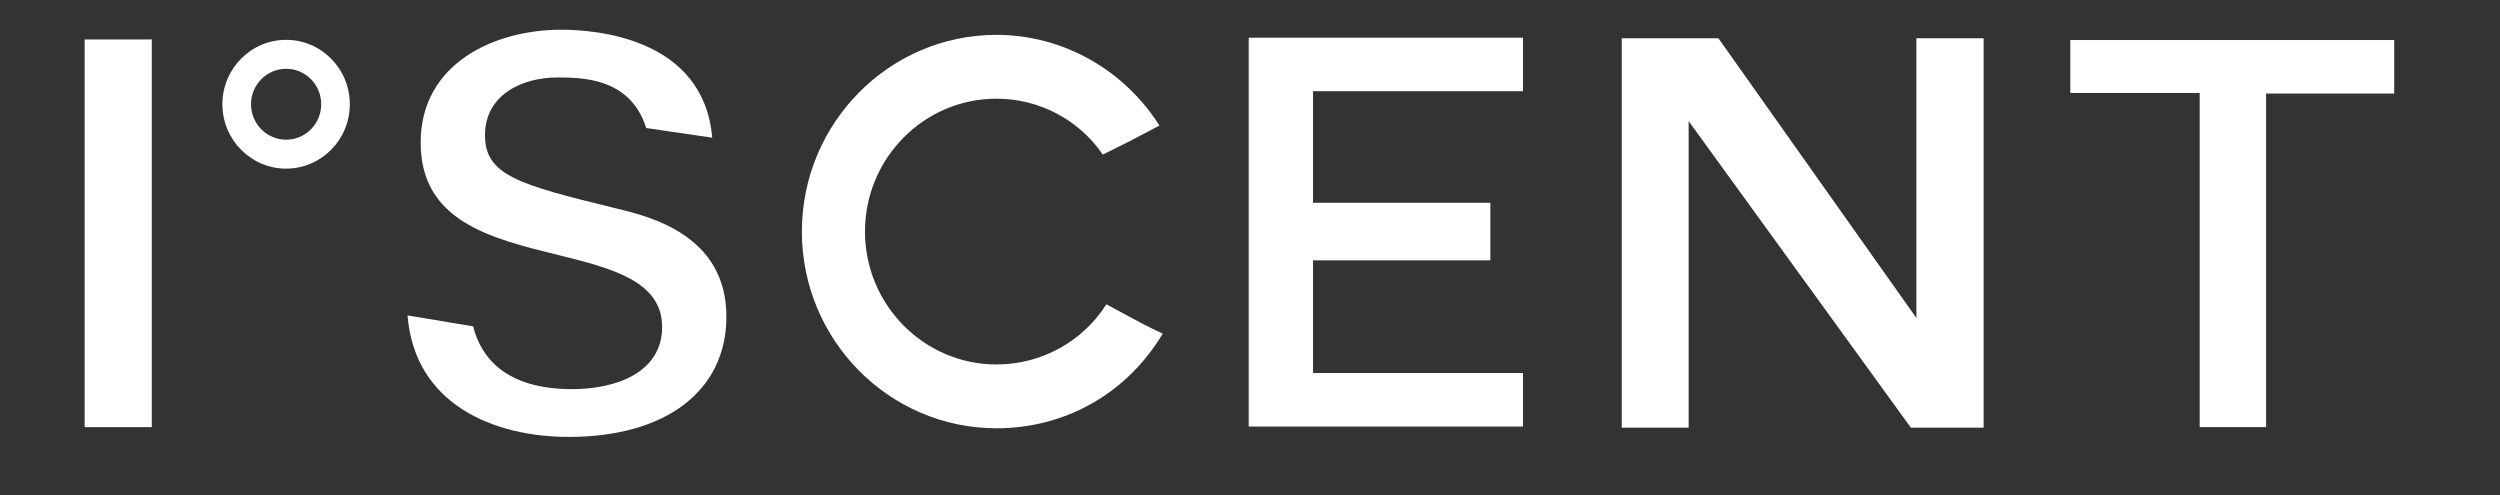
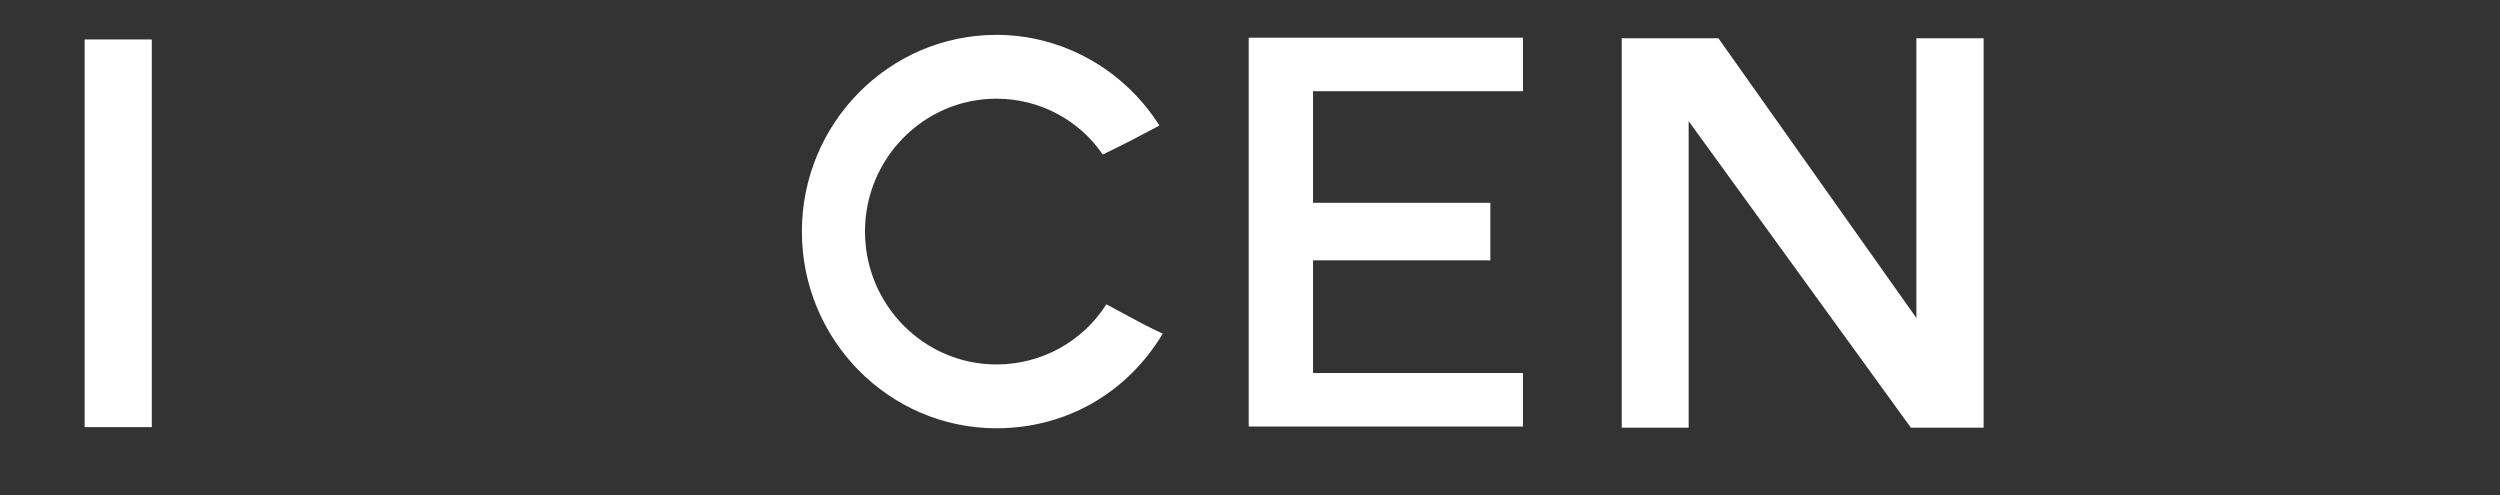
<svg xmlns="http://www.w3.org/2000/svg" width="202" zoomAndPan="magnify" viewBox="0 0 151.5 30" height="40" preserveAspectRatio="xMidYMid meet" version="1.0">
  <rect x="0" y="0" width="151.5" height="30" fill="#333333" stroke="none" />
  <defs>
    <clipPath id="8062d0445b">
      <path d="M 5.105 2 L 10 2 L 10 26 L 5.105 26 Z M 5.105 2 " clip-rule="nonzero" />
    </clipPath>
    <clipPath id="f6bc809200">
      <path d="M 24 1.801 L 45 1.801 L 45 26.477 L 24 26.477 Z M 24 1.801 " clip-rule="nonzero" />
    </clipPath>
    <clipPath id="874147ce89">
-       <path d="M 125 2 L 145.91 2 L 145.91 26 L 125 26 Z M 125 2 " clip-rule="nonzero" />
+       <path d="M 125 2 L 145.91 26 L 125 26 Z M 125 2 " clip-rule="nonzero" />
    </clipPath>
  </defs>
  <g clip-path="url(#8062d0445b)">
    <path fill="#ffffff" d="M 9.199 2.391 L 5.129 2.391 L 5.129 25.883 L 9.199 25.883 Z M 9.199 2.391 " fill-opacity="1" fill-rule="nonzero" />
  </g>
  <g clip-path="url(#f6bc809200)">
-     <path fill="#ffffff" d="M 34.465 26.477 C 29.945 26.477 25.129 24.523 24.695 19.113 L 28.672 19.777 C 29.133 21.613 30.582 23.582 34.672 23.582 C 37.309 23.582 40.125 22.59 40.125 19.812 C 40.125 17.031 37.062 16.254 33.824 15.453 C 29.727 14.445 25.492 13.406 25.492 8.641 C 25.492 3.875 29.91 1.801 34.016 1.801 C 36.082 1.801 42.641 2.285 43.16 8.344 L 39.16 7.758 C 38.203 4.695 35.238 4.695 33.777 4.695 C 31.594 4.695 29.391 5.773 29.391 8.188 C 29.391 10.602 31.367 11.176 37.234 12.602 L 37.422 12.648 C 39.398 13.133 44.02 14.262 44.02 19.184 C 44.02 23.684 40.359 26.477 34.465 26.477 Z M 34.465 26.477 " fill-opacity="1" fill-rule="nonzero" />
-   </g>
+     </g>
  <path fill="#ffffff" d="M 60.387 25.953 C 53.883 25.953 48.594 20.605 48.594 14.035 C 48.594 7.461 53.883 2.113 60.387 2.113 C 64.383 2.113 68.105 4.203 70.262 7.609 L 70.207 7.637 C 68.844 8.359 68.422 8.586 66.828 9.367 C 65.395 7.262 62.98 5.98 60.387 5.98 C 55.992 5.98 52.418 9.59 52.418 14.031 C 52.418 18.473 55.992 22.086 60.387 22.086 C 63.113 22.086 65.605 20.703 67.047 18.441 C 67.566 18.715 67.957 18.93 68.285 19.109 C 68.98 19.488 69.48 19.758 70.461 20.219 C 68.305 23.824 64.586 25.953 60.387 25.953 Z M 60.387 25.953 " fill-opacity="1" fill-rule="nonzero" />
  <path fill="#ffffff" d="M 75.672 25.848 L 75.672 2.285 L 92.293 2.285 L 92.293 5.527 L 79.57 5.527 L 79.57 12.289 L 90.316 12.289 L 90.316 15.777 L 79.57 15.777 L 79.57 22.605 L 92.293 22.605 L 92.293 25.848 Z M 75.672 25.848 " fill-opacity="1" fill-rule="nonzero" />
  <path fill="#ffffff" d="M 115.801 25.918 L 102.332 7.34 L 102.332 25.918 L 98.277 25.918 L 98.277 2.32 L 104.137 2.32 L 116.133 19.27 L 116.133 2.32 L 120.207 2.32 L 120.207 25.918 Z M 115.801 25.918 " fill-opacity="1" fill-rule="nonzero" />
  <g clip-path="url(#874147ce89)">
-     <path fill="#ffffff" d="M 133.301 25.883 L 133.301 5.633 L 125.461 5.633 L 125.461 2.426 L 145.09 2.426 L 145.09 5.668 L 137.324 5.668 L 137.324 25.883 Z M 133.301 25.883 " fill-opacity="1" fill-rule="nonzero" />
-   </g>
-   <path fill="#ffffff" d="M 17.34 10.219 C 15.211 10.219 13.477 8.469 13.477 6.316 C 13.477 4.164 15.207 2.414 17.34 2.414 C 19.469 2.414 21.199 4.164 21.199 6.316 C 21.199 8.469 19.469 10.219 17.34 10.219 Z M 17.34 4.168 C 16.168 4.168 15.211 5.133 15.211 6.316 C 15.211 7.5 16.164 8.465 17.34 8.465 C 18.512 8.465 19.465 7.504 19.465 6.316 C 19.465 5.129 18.512 4.168 17.34 4.168 Z M 17.34 4.168 " fill-opacity="1" fill-rule="nonzero" />
+     </g>
</svg>